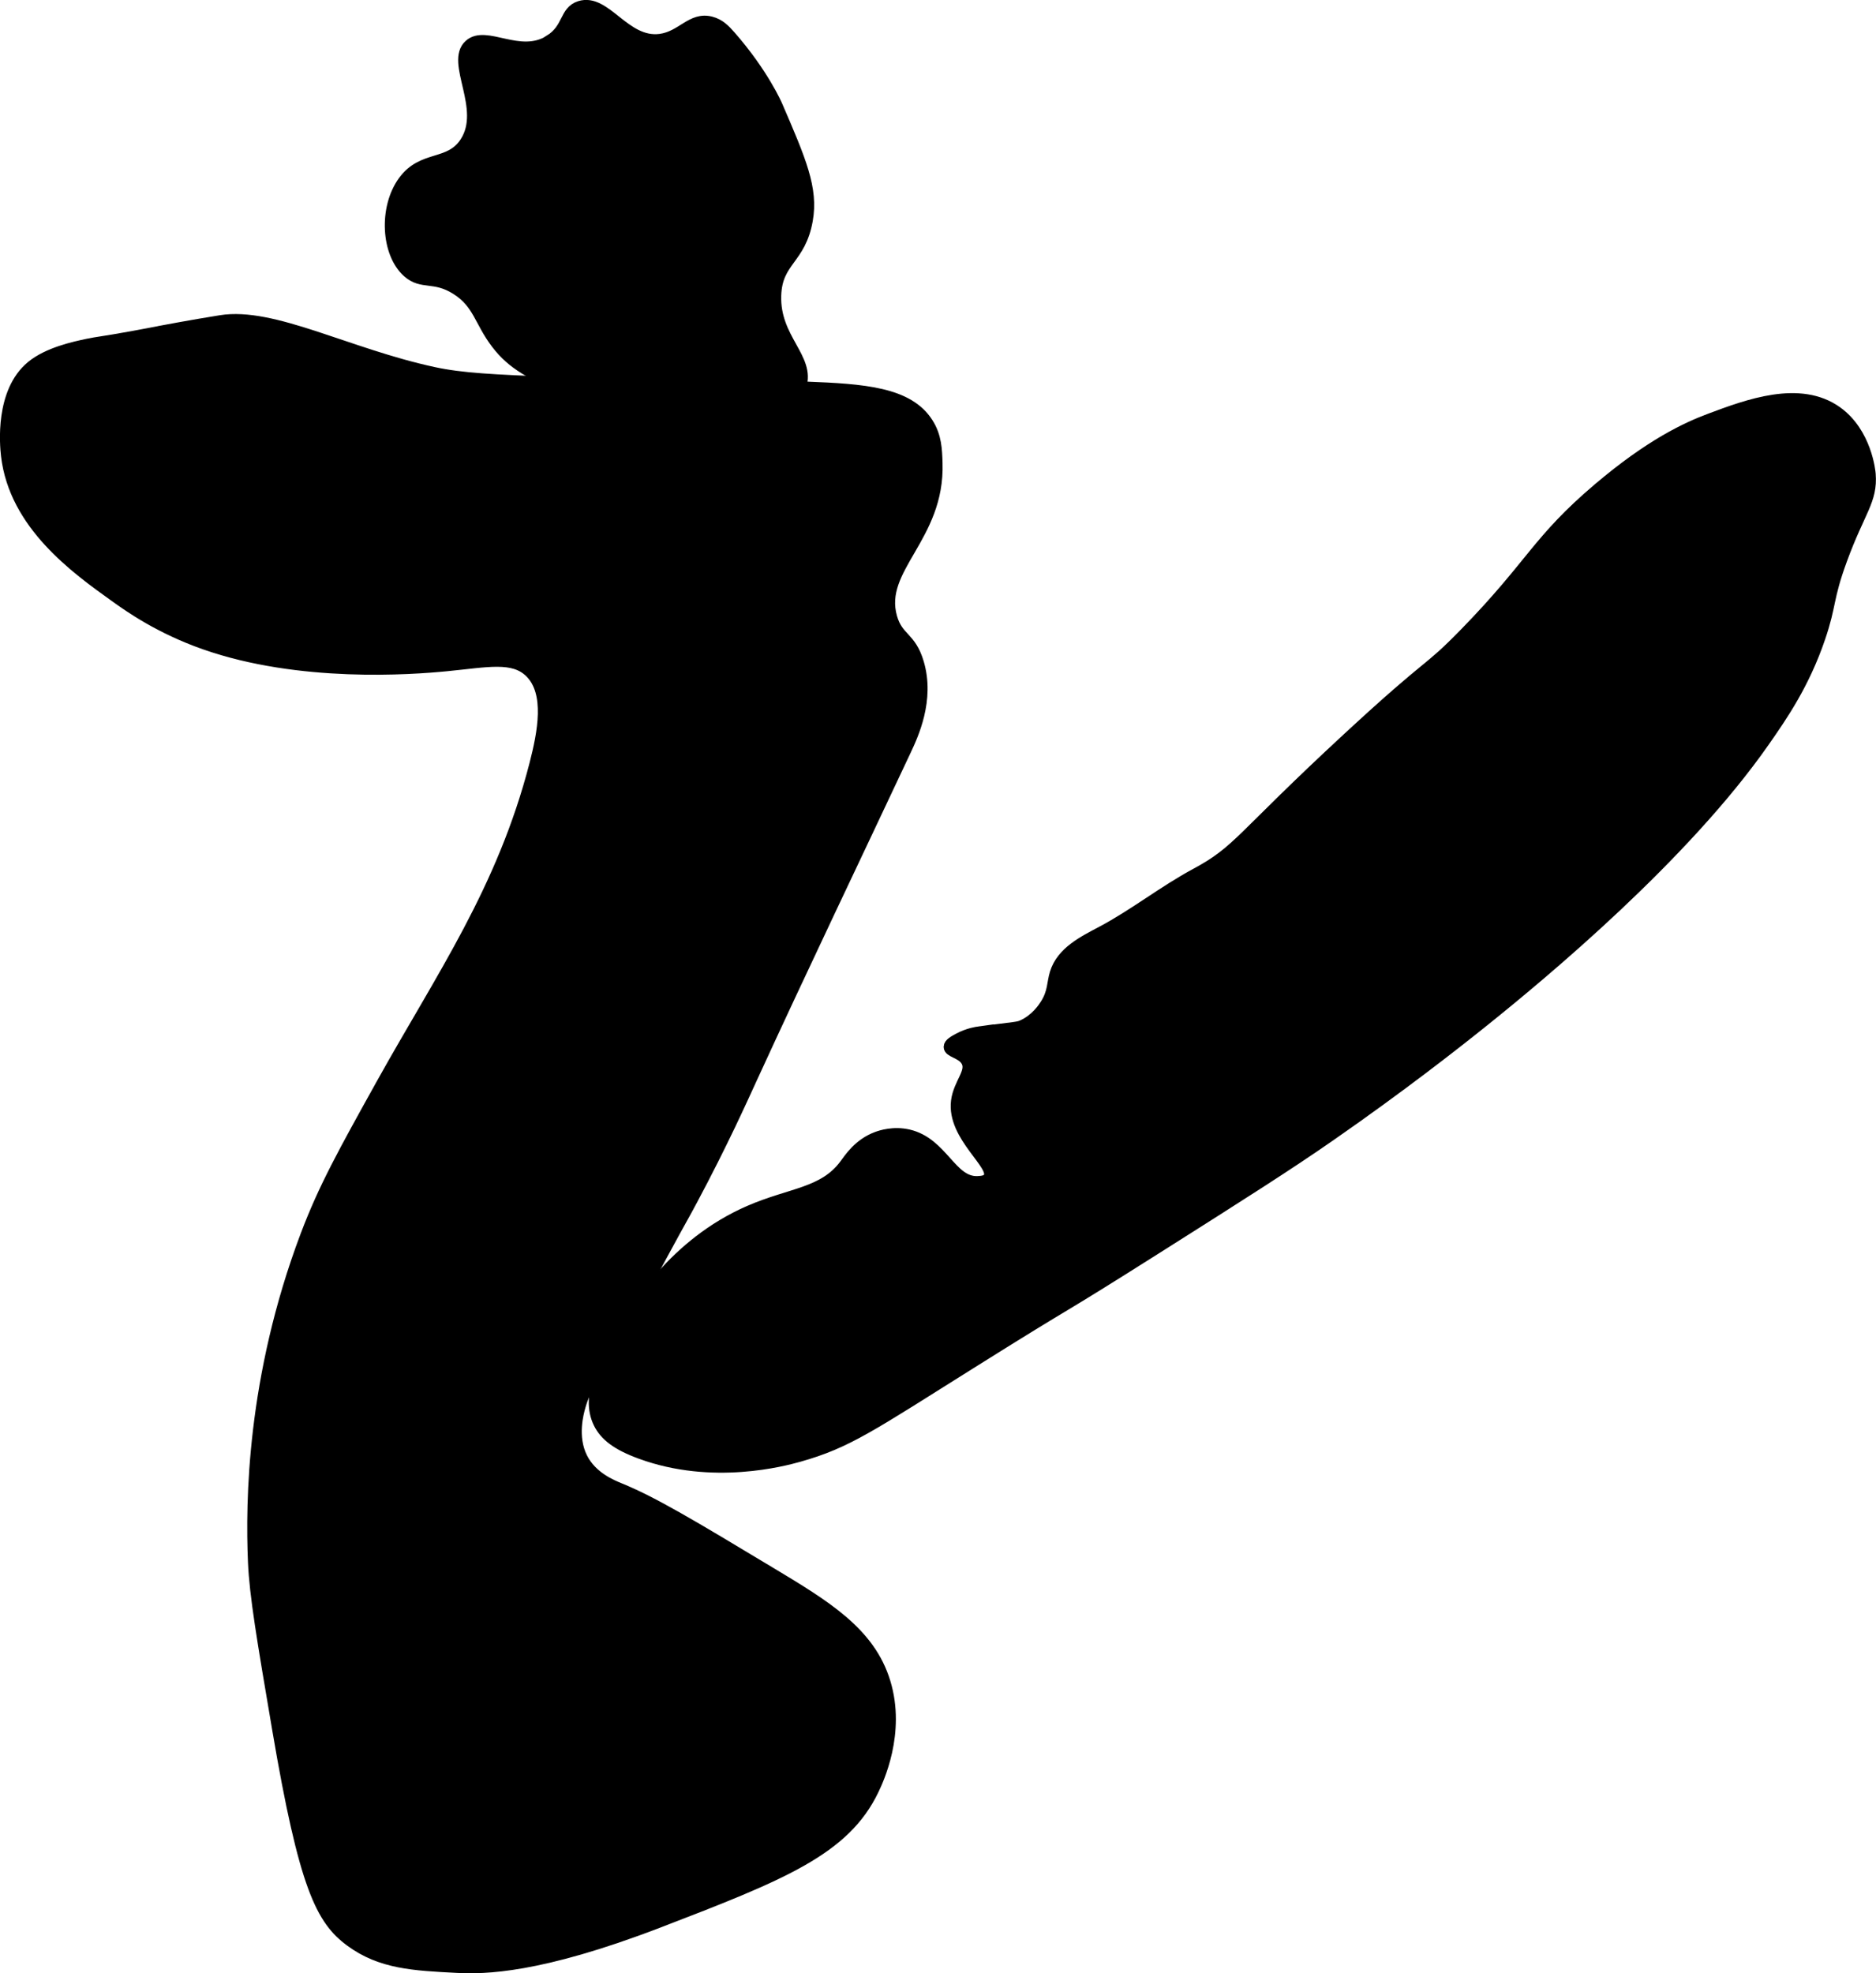
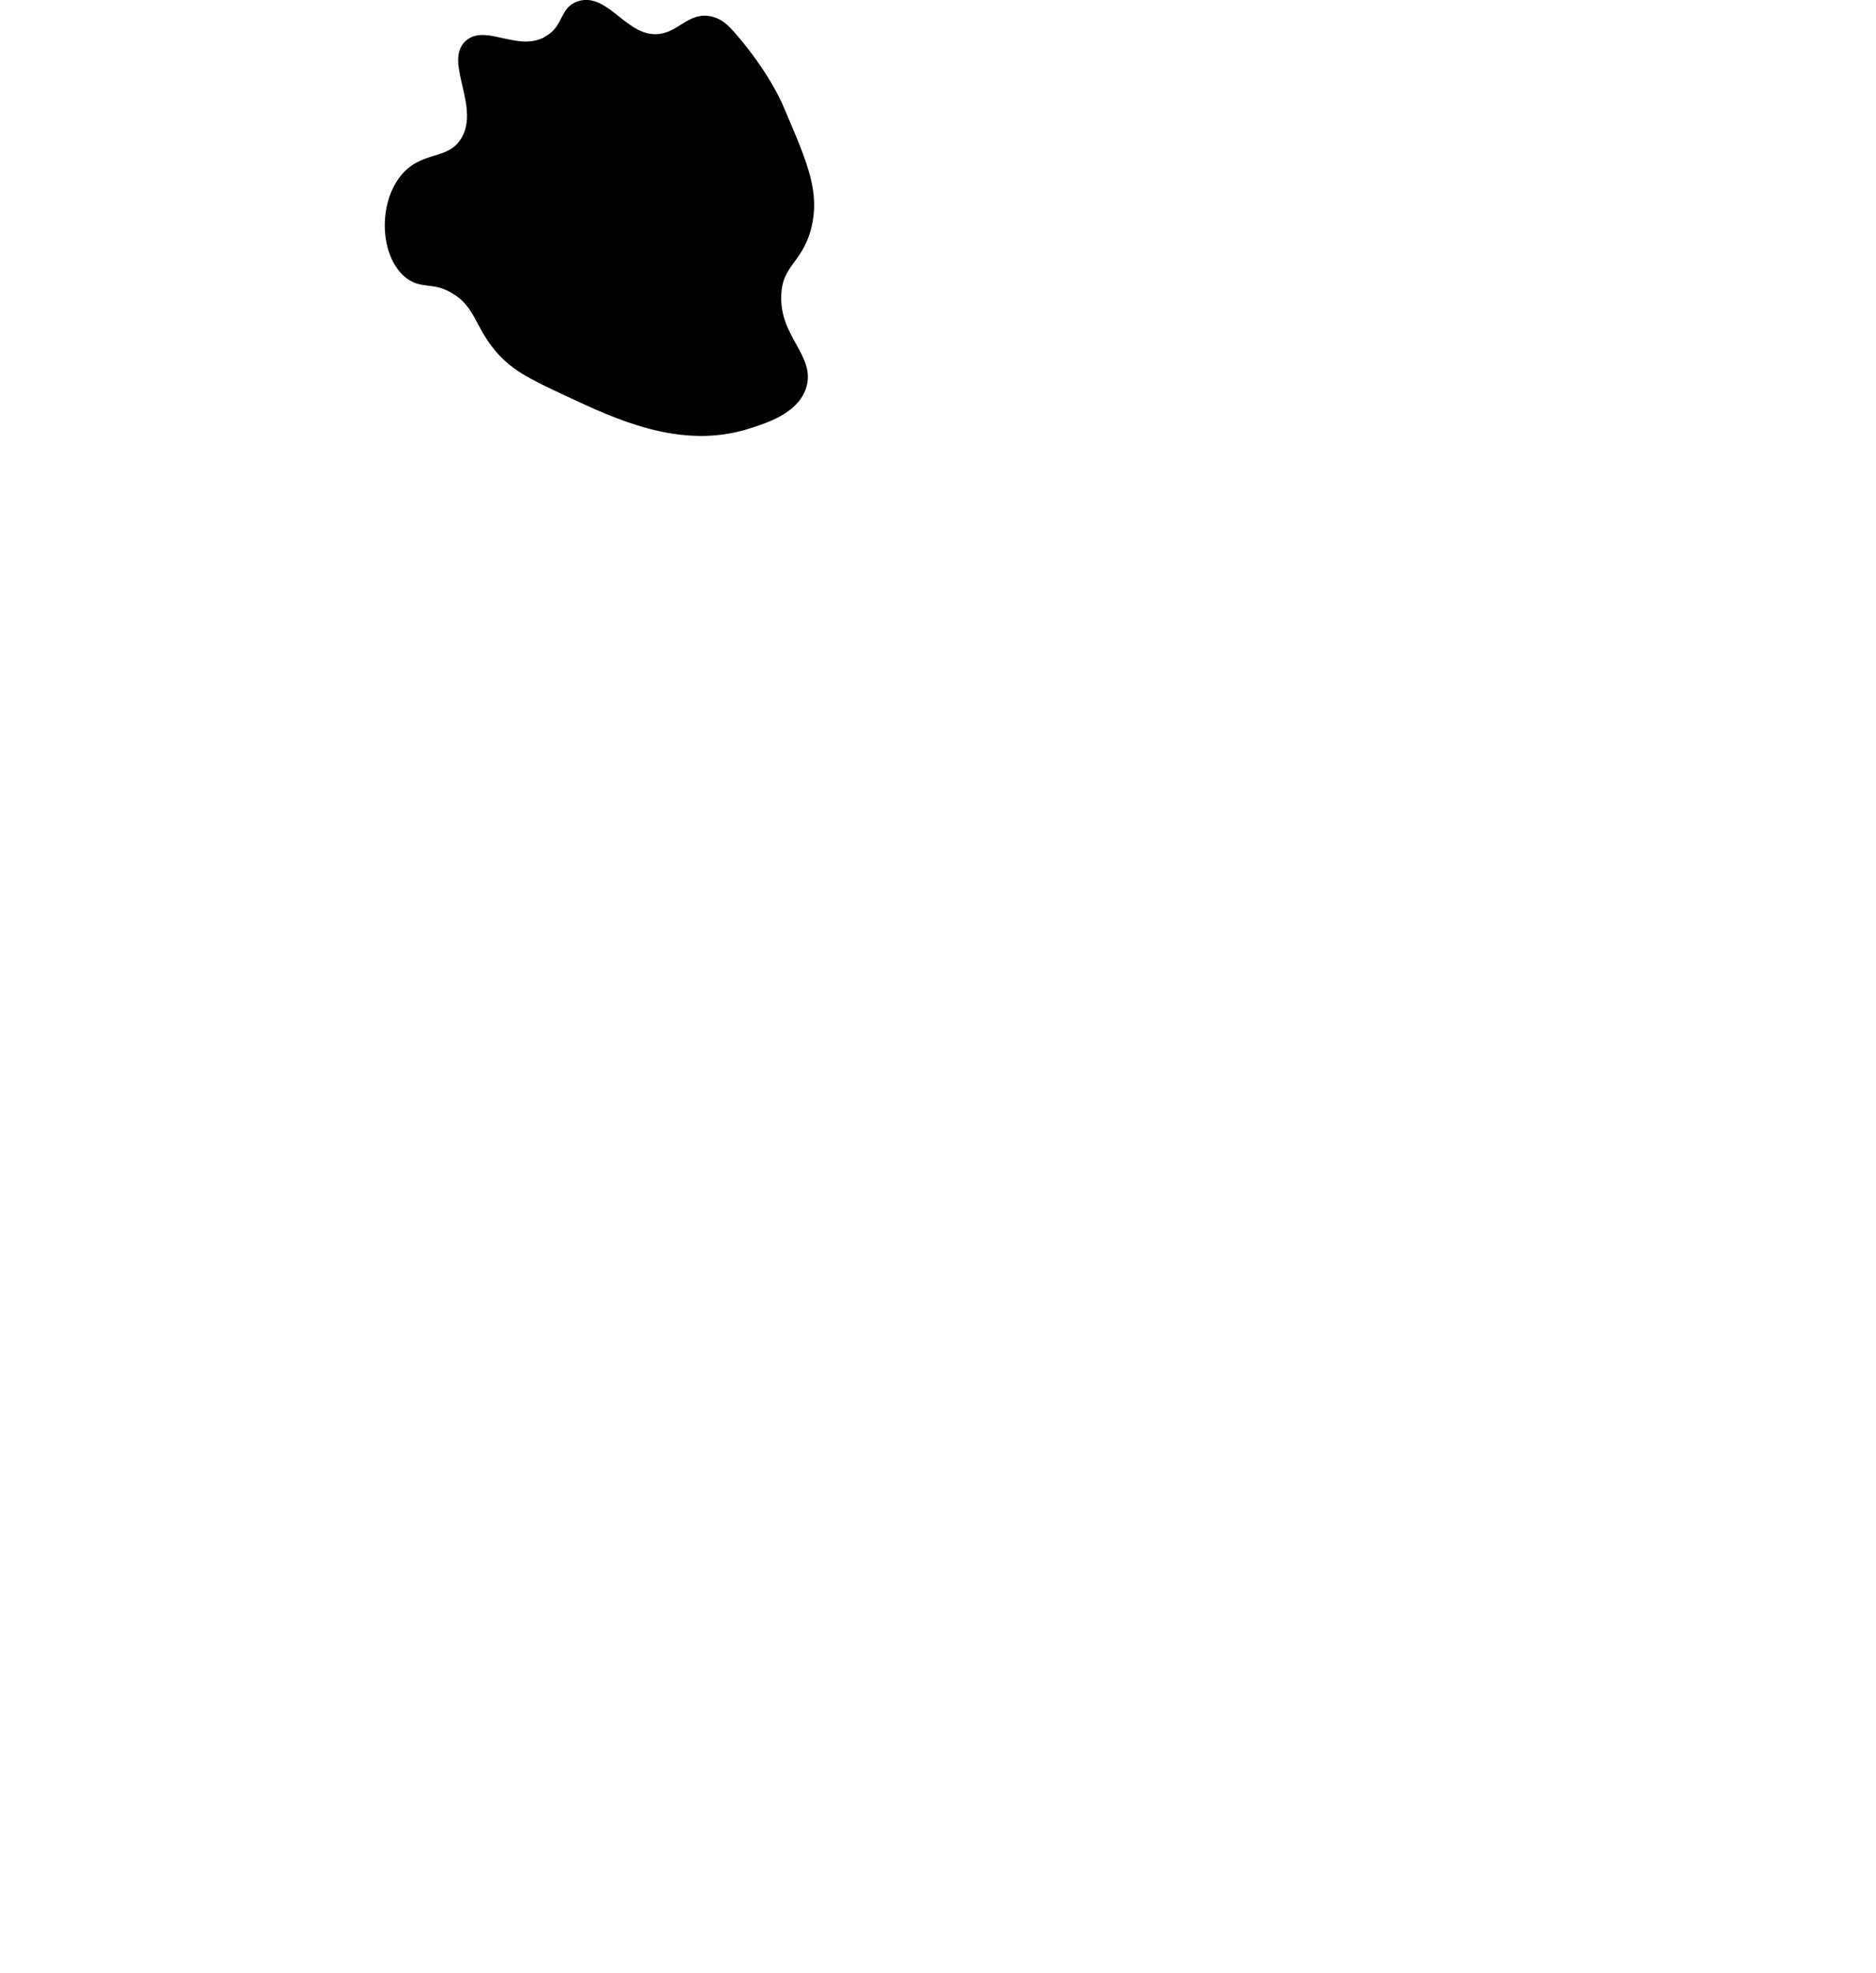
<svg xmlns="http://www.w3.org/2000/svg" version="1.1" width="9.535mm" height="10.028mm" viewBox="0 0 27.027 28.425">
  <defs>
    <style type="text/css">
      .b {
        stroke: #000;
        stroke-miterlimit: 10;
        stroke-width: .15px;
      }
    </style>
  </defs>
-   <path class="b" d="M2.312,4.767c0-0,.449-.085,.868-.152,.755-.121,1.828,.479,3.066,.746,.411,.089,.857,.108,1.749,.145,1.101,.047,1.964,.002,3.615,.066,.832,.032,1.48,.076,1.761,.523,.121,.191,.127,.382,.133,.577,.034,1.072-.855,1.513-.654,2.22,.088,.309,.273,.276,.385,.654,.16,.536-.08,1.046-.187,1.273-.738,1.571-1.489,3.136-2.213,4.714-.137,.298-.417,.925-.858,1.751-.146,.274-.119,.212-.435,.795-.828,1.528-.724,1.417-.87,1.615-.109,.148-.237,.304-.31,.562-.028,.098-.124,.442,.027,.743,.14,.279,.429,.393,.543,.44,.482,.197,1.04,.532,2.156,1.203,.809,.486,1.446,.869,1.666,1.591,.224,.732-.102,1.416-.166,1.55-.414,.869-1.316,1.229-3.104,1.916-1.725,.662-2.51,.666-2.896,.647-.629-.032-1.102-.055-1.541-.378-.421-.309-.666-.784-1.052-3.06-.219-1.286-.328-1.93-.348-2.408-.037-.865-.017-2.657,.754-4.701,.26-.688,.538-1.188,1.094-2.188,.859-1.543,1.74-2.791,2.207-4.604,.116-.451,.229-1.025-.067-1.318-.242-.24-.616-.151-1.203-.094-.51,.05-2.116,.168-3.484-.312-.646-.227-1.076-.529-1.297-.688-.56-.401-1.446-1.035-1.562-2.031-.019-.159-.087-.921,.362-1.291,.239-.197,.618-.278,.812-.319,.142-.03,.213-.032,.638-.109,.177-.032,.255-.048,.41-.077Z" />
-   <path class="b" d="M14.105,14.861c-.029,.004-.156,.021-.296,.096-.068,.037-.138,.074-.139,.124-.001,.08,.176,.087,.247,.202,.094,.152-.108,.317-.141,.578-.065,.515,.586,.93,.461,1.105-.032,.044-.095,.048-.148,.051-.383,.021-.503-.557-1-.672-.219-.051-.406,.014-.453,.031-.265,.096-.403,.311-.468,.399-.306,.412-.772,.405-1.372,.665-1.095,.476-1.646,1.415-1.864,1.787-.223,.381-.504,.875-.309,1.274,.088,.18,.26,.316,.606,.442,1.037,.38,2.062,.104,2.282,.042,.701-.198,1.018-.426,2.531-1.375,1.542-.967,1.04-.622,2.625-1.625,1.25-.791,1.888-1.196,2.497-1.619,1.019-.708,1.798-1.319,2.219-1.657,.863-.693,2.882-2.372,4.034-4.021,.268-.383,.58-.837,.806-1.501,.164-.481,.106-.555,.314-1.123,.257-.704,.441-.852,.411-1.235-.002-.03-.054-.594-.482-.901-.535-.383-1.289-.101-1.834,.103-.334,.125-.854,.364-1.605,1.001-.889,.754-.95,1.088-1.922,2.085-.574,.588-.432,.349-1.687,1.509-1.576,1.457-1.566,1.62-2.193,1.957-.466,.251-.885,.585-1.352,.833-.265,.141-.578,.292-.674,.601-.045,.144-.027,.275-.141,.453-.033,.051-.136,.209-.328,.297-.066,.03-.081,.024-.625,.094Z" />
+   <path class="b" d="M2.312,4.767Z" />
  <path class="b" d="M7.918,.579c-.434,.272-.915-.153-1.158,.065-.281,.252,.257,.917-.061,1.404-.227,.348-.612,.179-.891,.562-.279,.385-.243,1.04,.062,1.312,.211,.188,.383,.047,.703,.25,.319,.203,.333,.461,.578,.781,.237,.31,.507,.436,1.045,.688,.714,.334,1.623,.76,2.564,.465,.255-.08,.674-.211,.781-.537,.136-.414-.384-.686-.361-1.316,.018-.501,.354-.509,.455-1.081,.08-.454-.092-.855-.438-1.656,0,0-.198-.46-.672-1-.077-.088-.156-.171-.281-.203-.284-.074-.42,.209-.734,.25-.508,.065-.78-.592-1.157-.475-.226,.071-.163,.319-.437,.49Z" />
</svg>